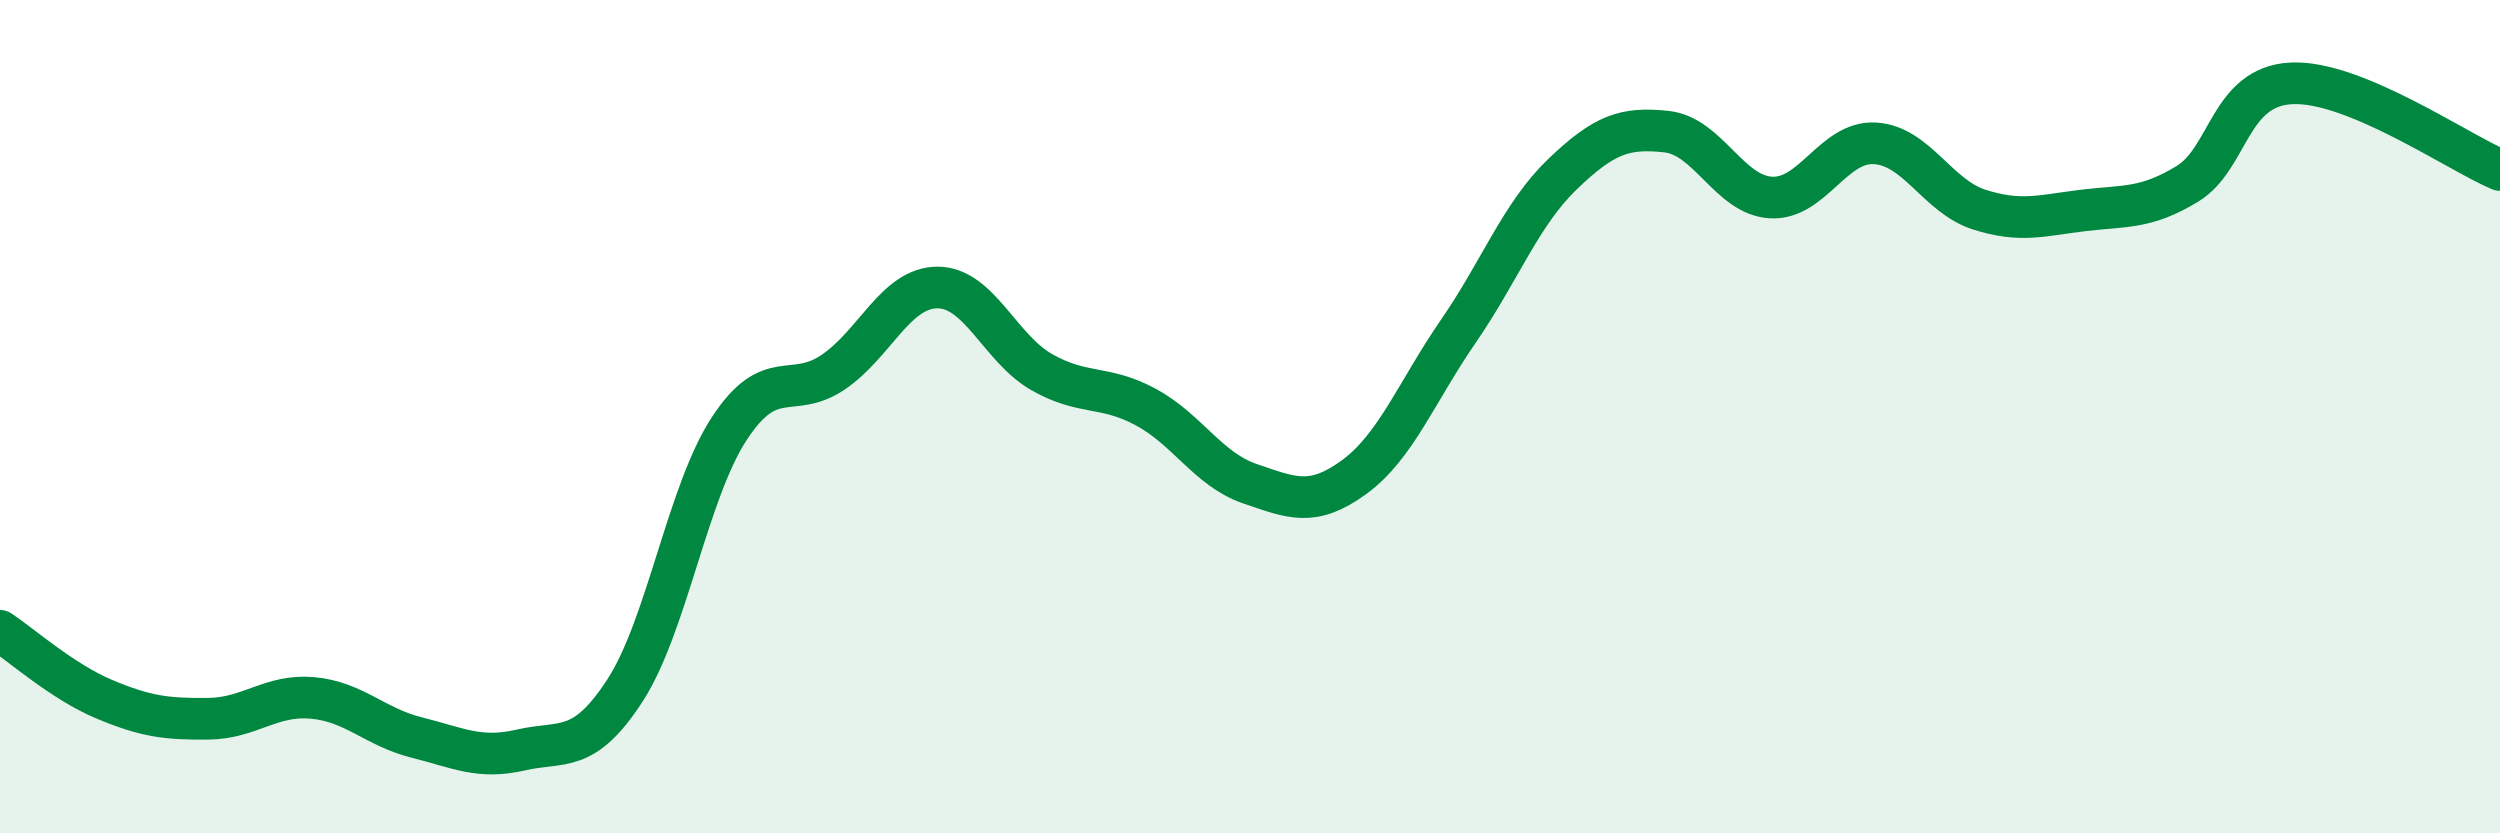
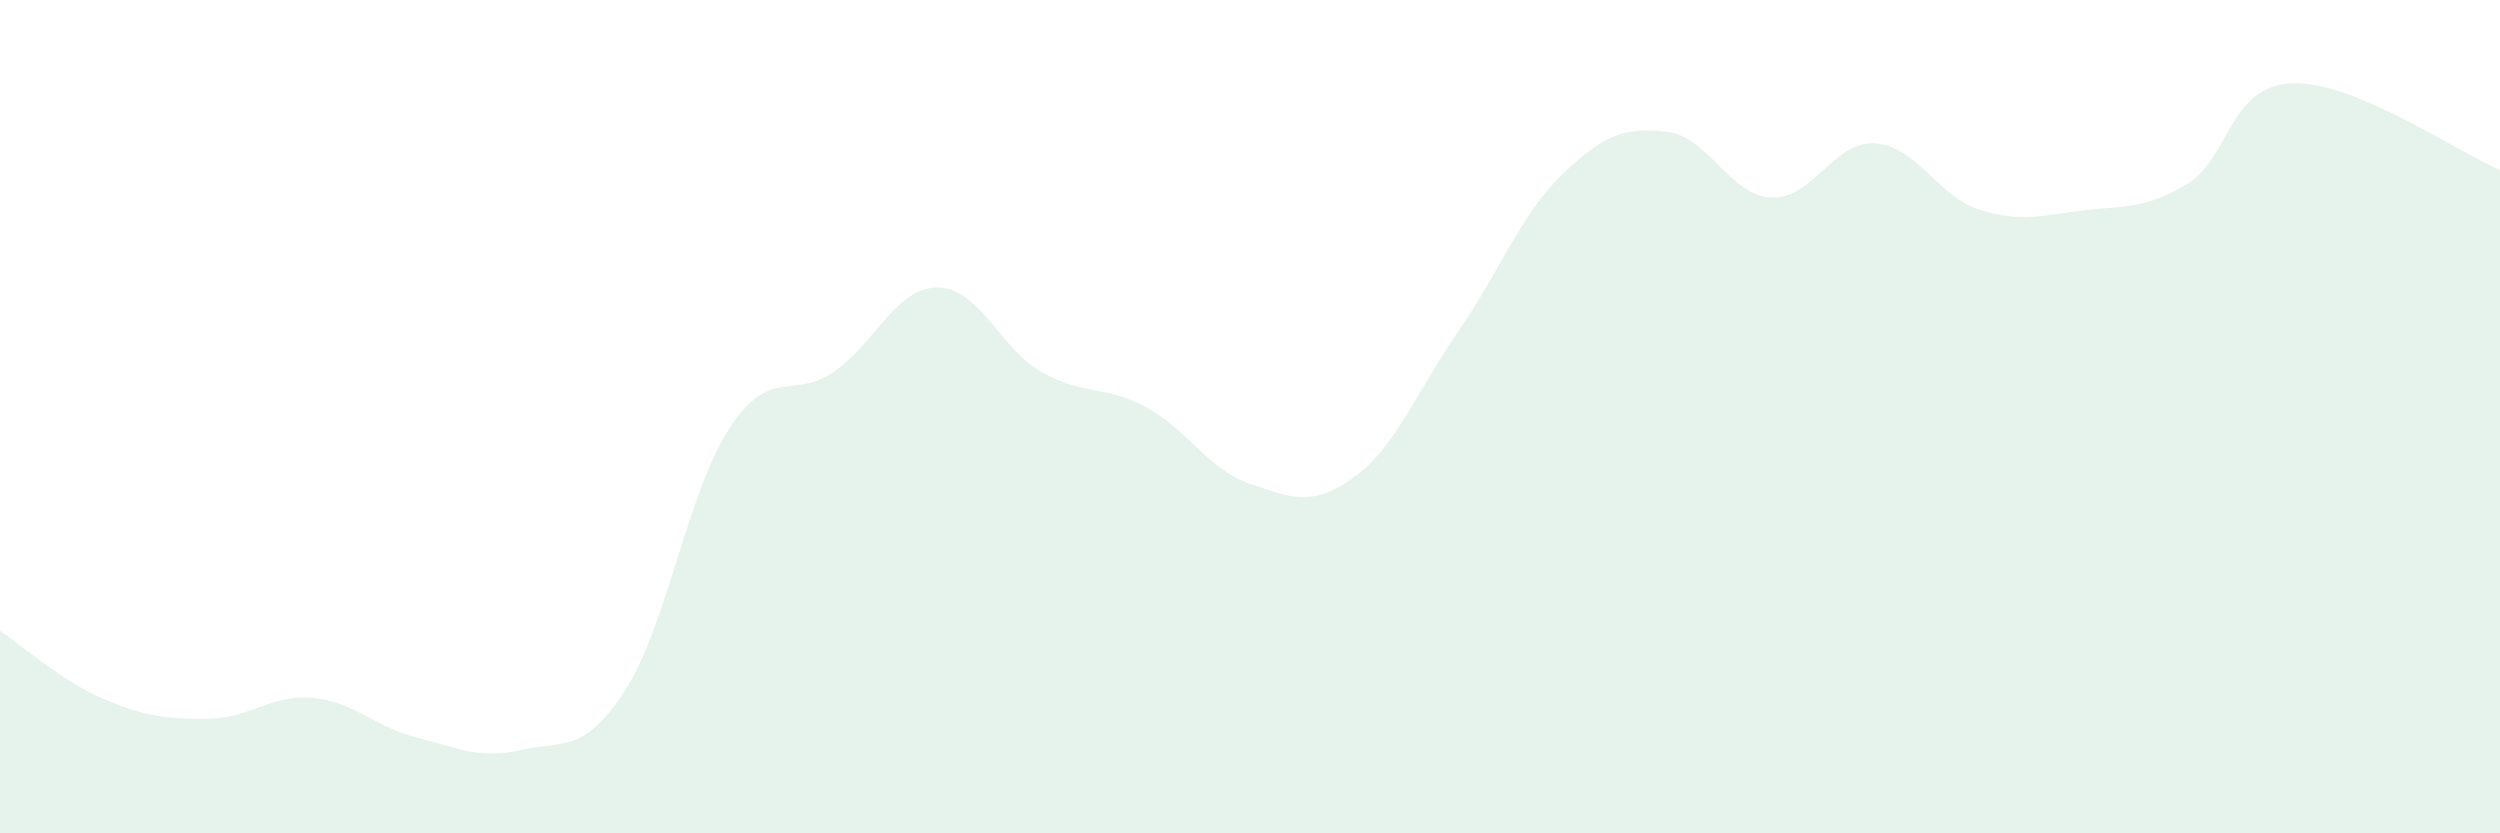
<svg xmlns="http://www.w3.org/2000/svg" width="60" height="20" viewBox="0 0 60 20">
  <path d="M 0,15.14 C 0.5,15.47 1.5,16.36 2.5,16.78 C 3.5,17.2 4,17.26 5,17.25 C 6,17.24 6.5,16.66 7.5,16.75 C 8.5,16.84 9,17.45 10,17.7 C 11,17.95 11.5,18.23 12.5,18 C 13.5,17.77 14,18.11 15,16.57 C 16,15.03 16.5,11.82 17.5,10.29 C 18.5,8.76 19,9.61 20,8.93 C 21,8.25 21.5,6.9 22.5,6.9 C 23.5,6.9 24,8.36 25,8.93 C 26,9.5 26.5,9.23 27.5,9.77 C 28.5,10.31 29,11.27 30,11.61 C 31,11.95 31.5,12.18 32.5,11.45 C 33.5,10.72 34,9.4 35,7.95 C 36,6.5 36.5,5.14 37.5,4.18 C 38.5,3.22 39,3.05 40,3.16 C 41,3.27 41.5,4.68 42.5,4.74 C 43.5,4.8 44,3.38 45,3.44 C 46,3.5 46.5,4.71 47.5,5.03 C 48.5,5.35 49,5.17 50,5.05 C 51,4.93 51.5,5.02 52.5,4.41 C 53.5,3.8 53.5,2.07 55,2 C 56.5,1.93 59,3.66 60,4.08L60 20L0 20Z" fill="#008740" opacity="0.1" stroke-linecap="round" stroke-linejoin="round" />
-   <path d="M 0,15.14 C 0.5,15.47 1.5,16.36 2.5,16.78 C 3.5,17.2 4,17.26 5,17.25 C 6,17.24 6.5,16.66 7.5,16.75 C 8.5,16.84 9,17.45 10,17.7 C 11,17.95 11.5,18.23 12.5,18 C 13.5,17.77 14,18.11 15,16.57 C 16,15.03 16.5,11.82 17.5,10.29 C 18.5,8.76 19,9.61 20,8.93 C 21,8.25 21.5,6.9 22.5,6.9 C 23.5,6.9 24,8.36 25,8.93 C 26,9.5 26.5,9.23 27.5,9.77 C 28.5,10.31 29,11.27 30,11.61 C 31,11.95 31.5,12.18 32.5,11.45 C 33.5,10.72 34,9.4 35,7.95 C 36,6.5 36.5,5.14 37.5,4.18 C 38.5,3.22 39,3.05 40,3.16 C 41,3.27 41.5,4.68 42.5,4.74 C 43.5,4.8 44,3.38 45,3.44 C 46,3.5 46.5,4.71 47.5,5.03 C 48.5,5.35 49,5.17 50,5.05 C 51,4.93 51.5,5.02 52.5,4.41 C 53.5,3.8 53.5,2.07 55,2 C 56.5,1.93 59,3.66 60,4.08" stroke="#008740" stroke-width="1" fill="none" stroke-linecap="round" stroke-linejoin="round" />
</svg>